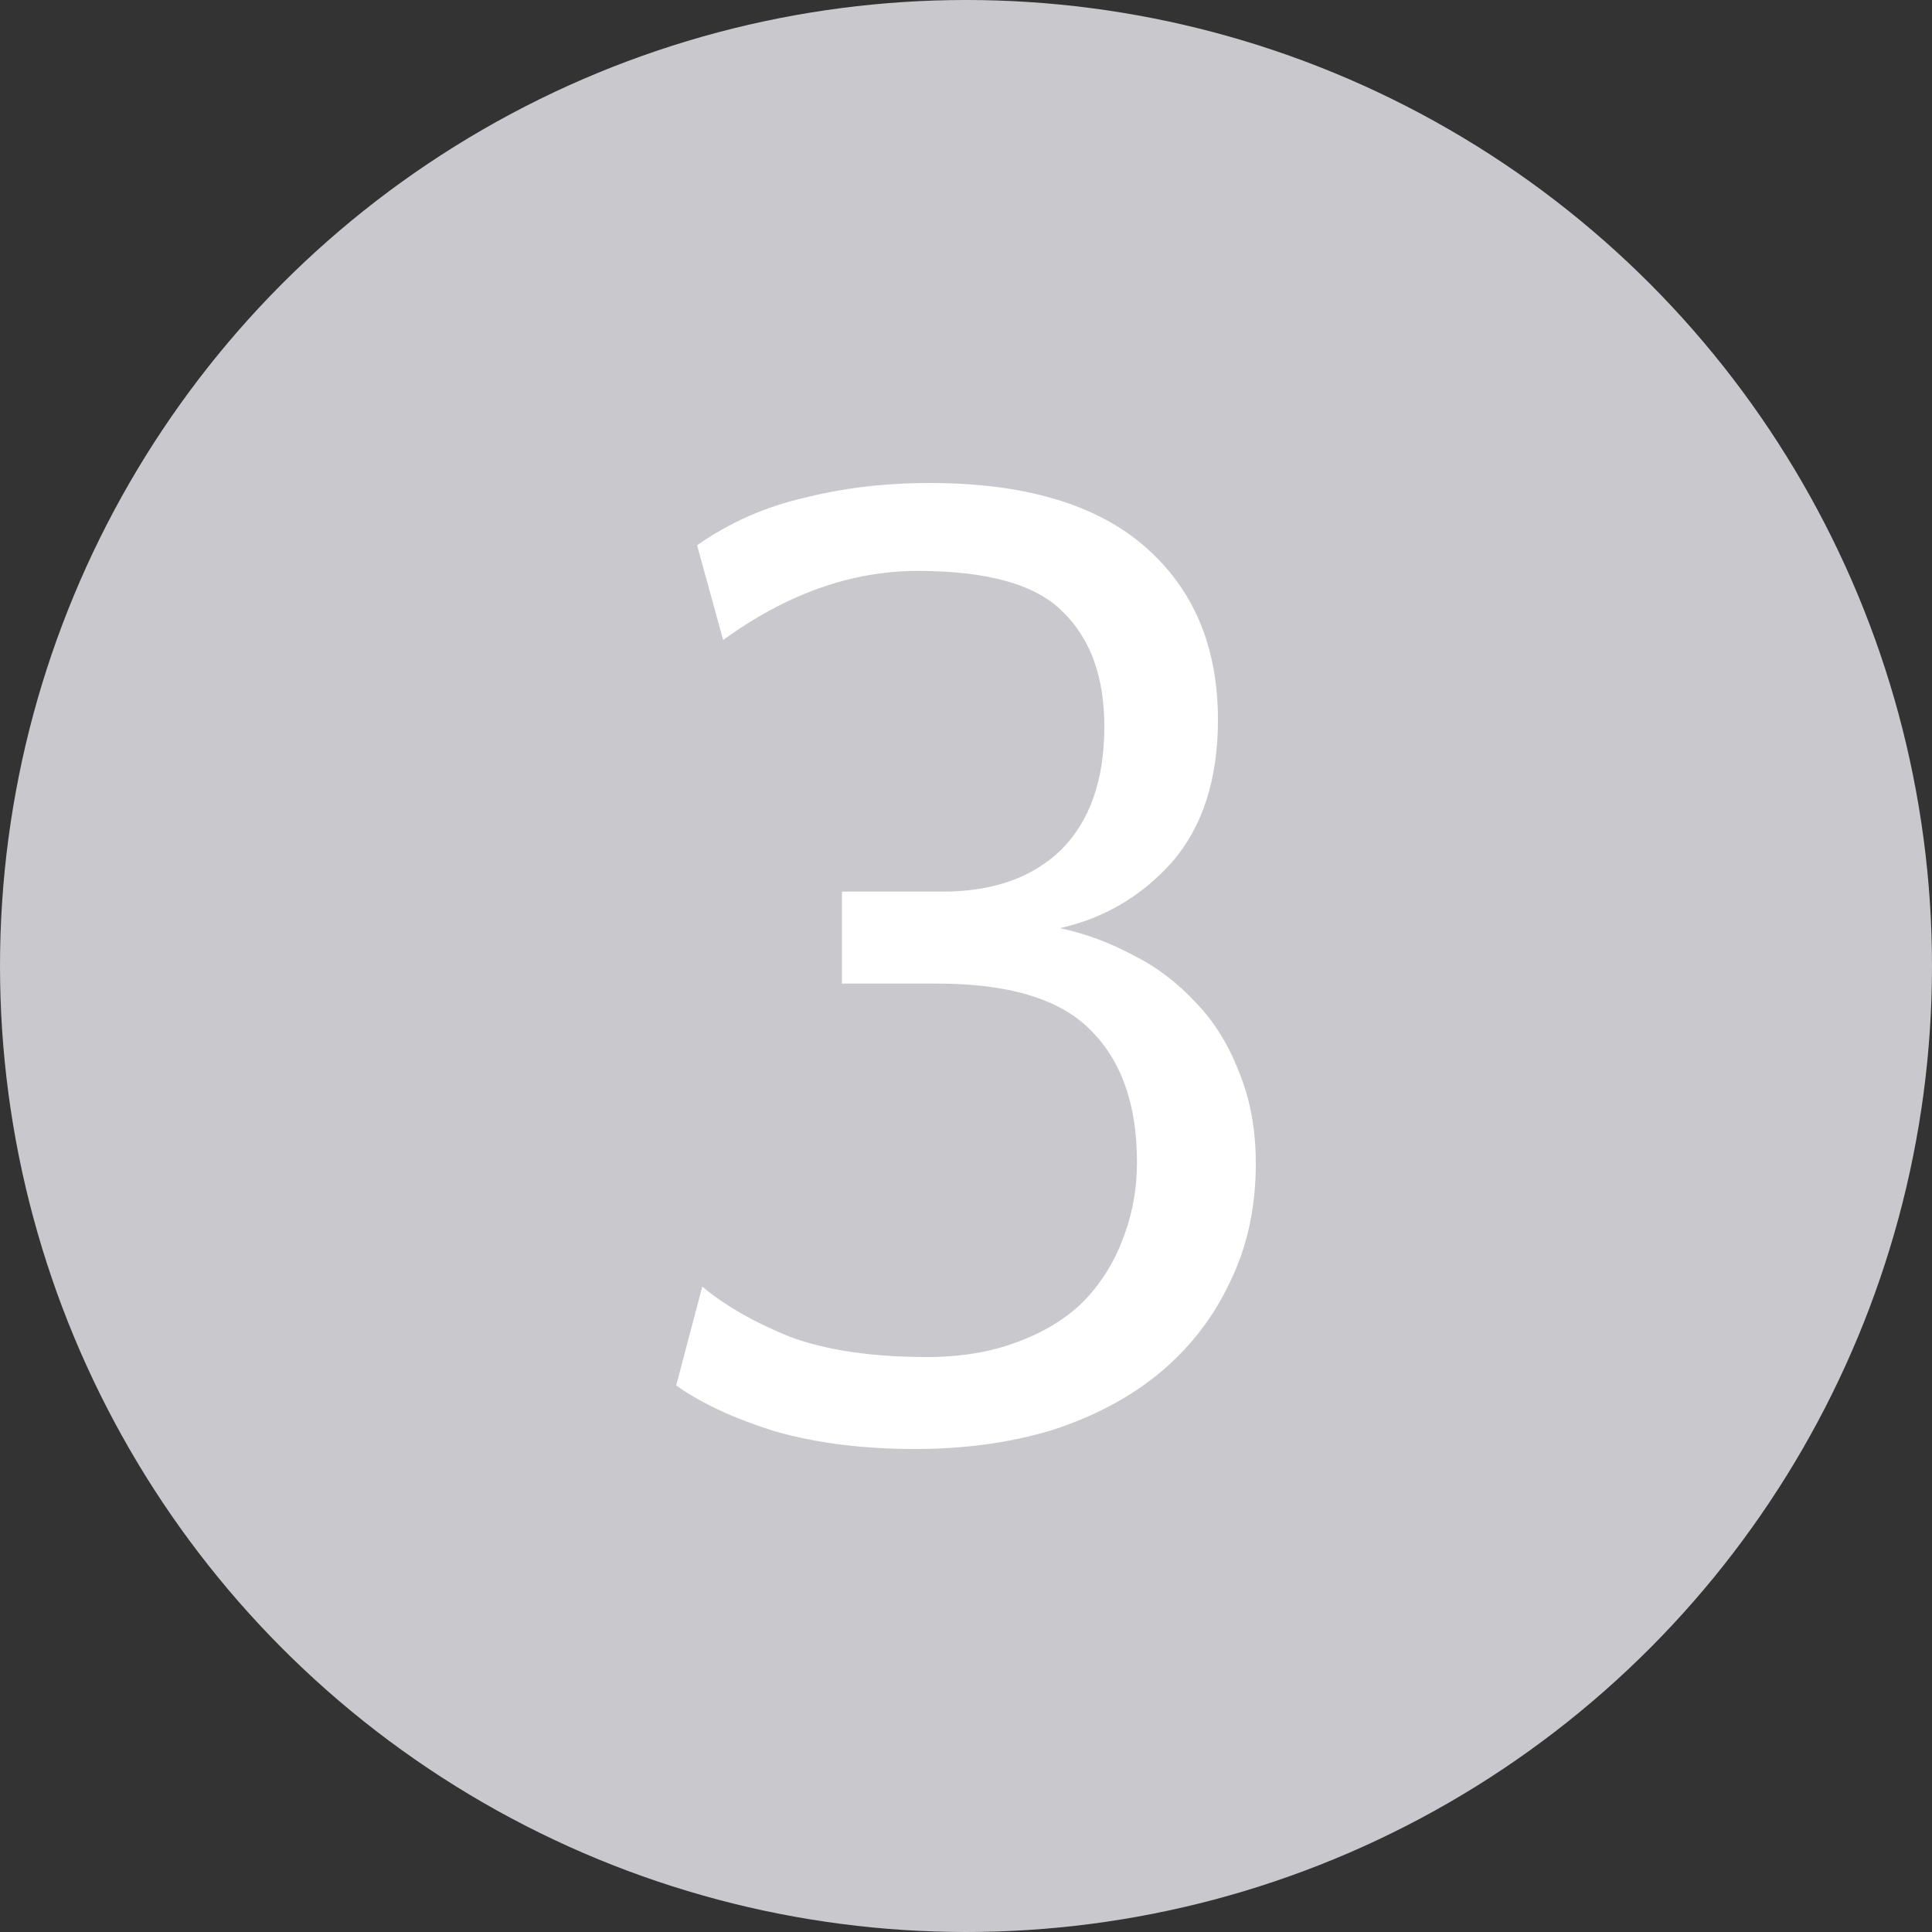
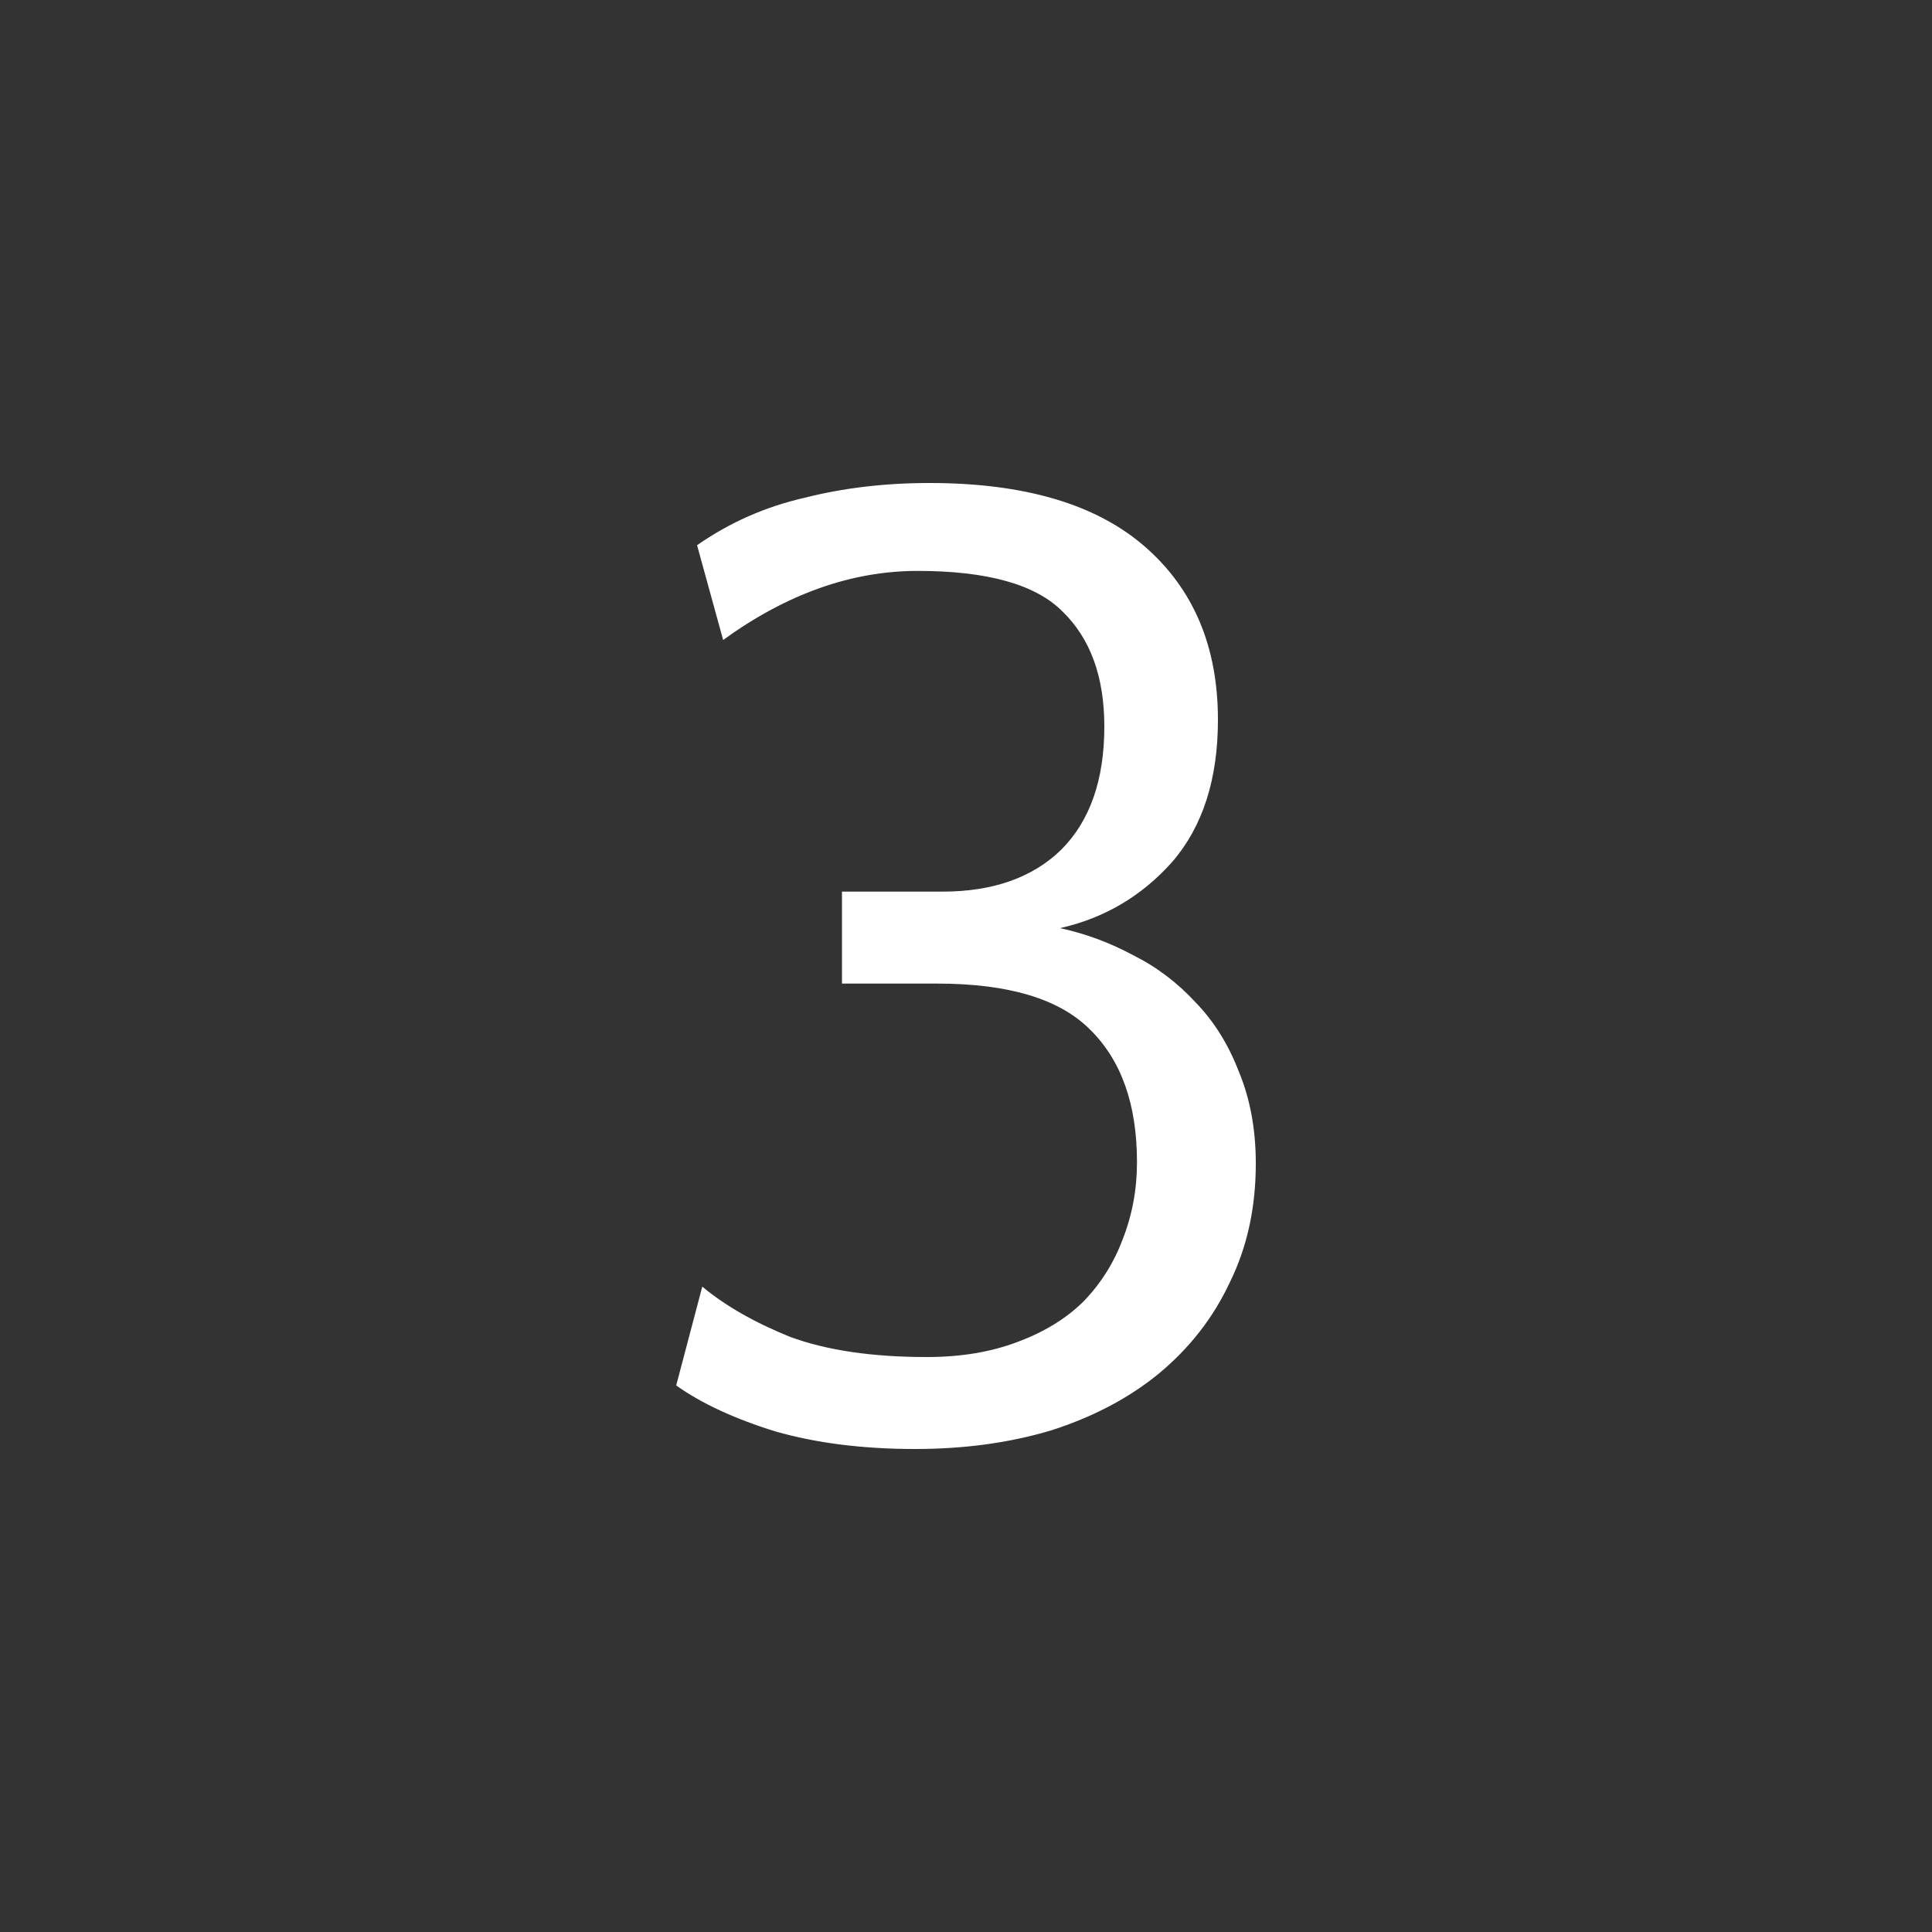
<svg xmlns="http://www.w3.org/2000/svg" width="20" height="20" viewBox="0 0 20 20" fill="none">
  <rect x="0" y="0" width="20" height="20" fill="#333333" stroke="none" />
  <g id="Stepper">
-     <circle id="Active indicator" cx="10" cy="10" r="10" fill="#C9C8CD" />
    <path id="3" d="M9.473 15C8.932 15 8.45 14.939 8.027 14.818C7.604 14.687 7.261 14.528 7 14.342L7.27 13.319C7.505 13.515 7.806 13.688 8.176 13.838C8.554 13.978 9.027 14.048 9.595 14.048C9.946 14.048 10.257 13.996 10.527 13.894C10.806 13.791 11.036 13.651 11.216 13.473C11.396 13.287 11.531 13.072 11.622 12.829C11.721 12.577 11.77 12.311 11.77 12.031C11.77 11.433 11.608 10.976 11.284 10.658C10.969 10.341 10.441 10.182 9.703 10.182H8.716V9.23H9.757C10.279 9.23 10.689 9.085 10.986 8.796C11.284 8.497 11.432 8.072 11.432 7.521C11.432 7.007 11.288 6.611 11 6.331C10.721 6.05 10.221 5.91 9.5 5.91C8.815 5.91 8.144 6.148 7.486 6.625L7.216 5.644C7.55 5.411 7.919 5.247 8.324 5.154C8.73 5.051 9.162 5 9.622 5C10.604 5 11.347 5.219 11.851 5.658C12.356 6.097 12.608 6.695 12.608 7.451C12.608 8.067 12.45 8.557 12.135 8.922C11.82 9.276 11.432 9.505 10.973 9.608C11.234 9.664 11.486 9.757 11.73 9.888C11.973 10.009 12.189 10.173 12.378 10.378C12.568 10.574 12.716 10.812 12.824 11.092C12.941 11.373 13 11.69 13 12.045C13 12.502 12.91 12.913 12.73 13.277C12.559 13.642 12.315 13.954 12 14.216C11.694 14.468 11.324 14.664 10.892 14.804C10.46 14.935 9.986 15 9.473 15Z" fill="white" />
  </g>
</svg>